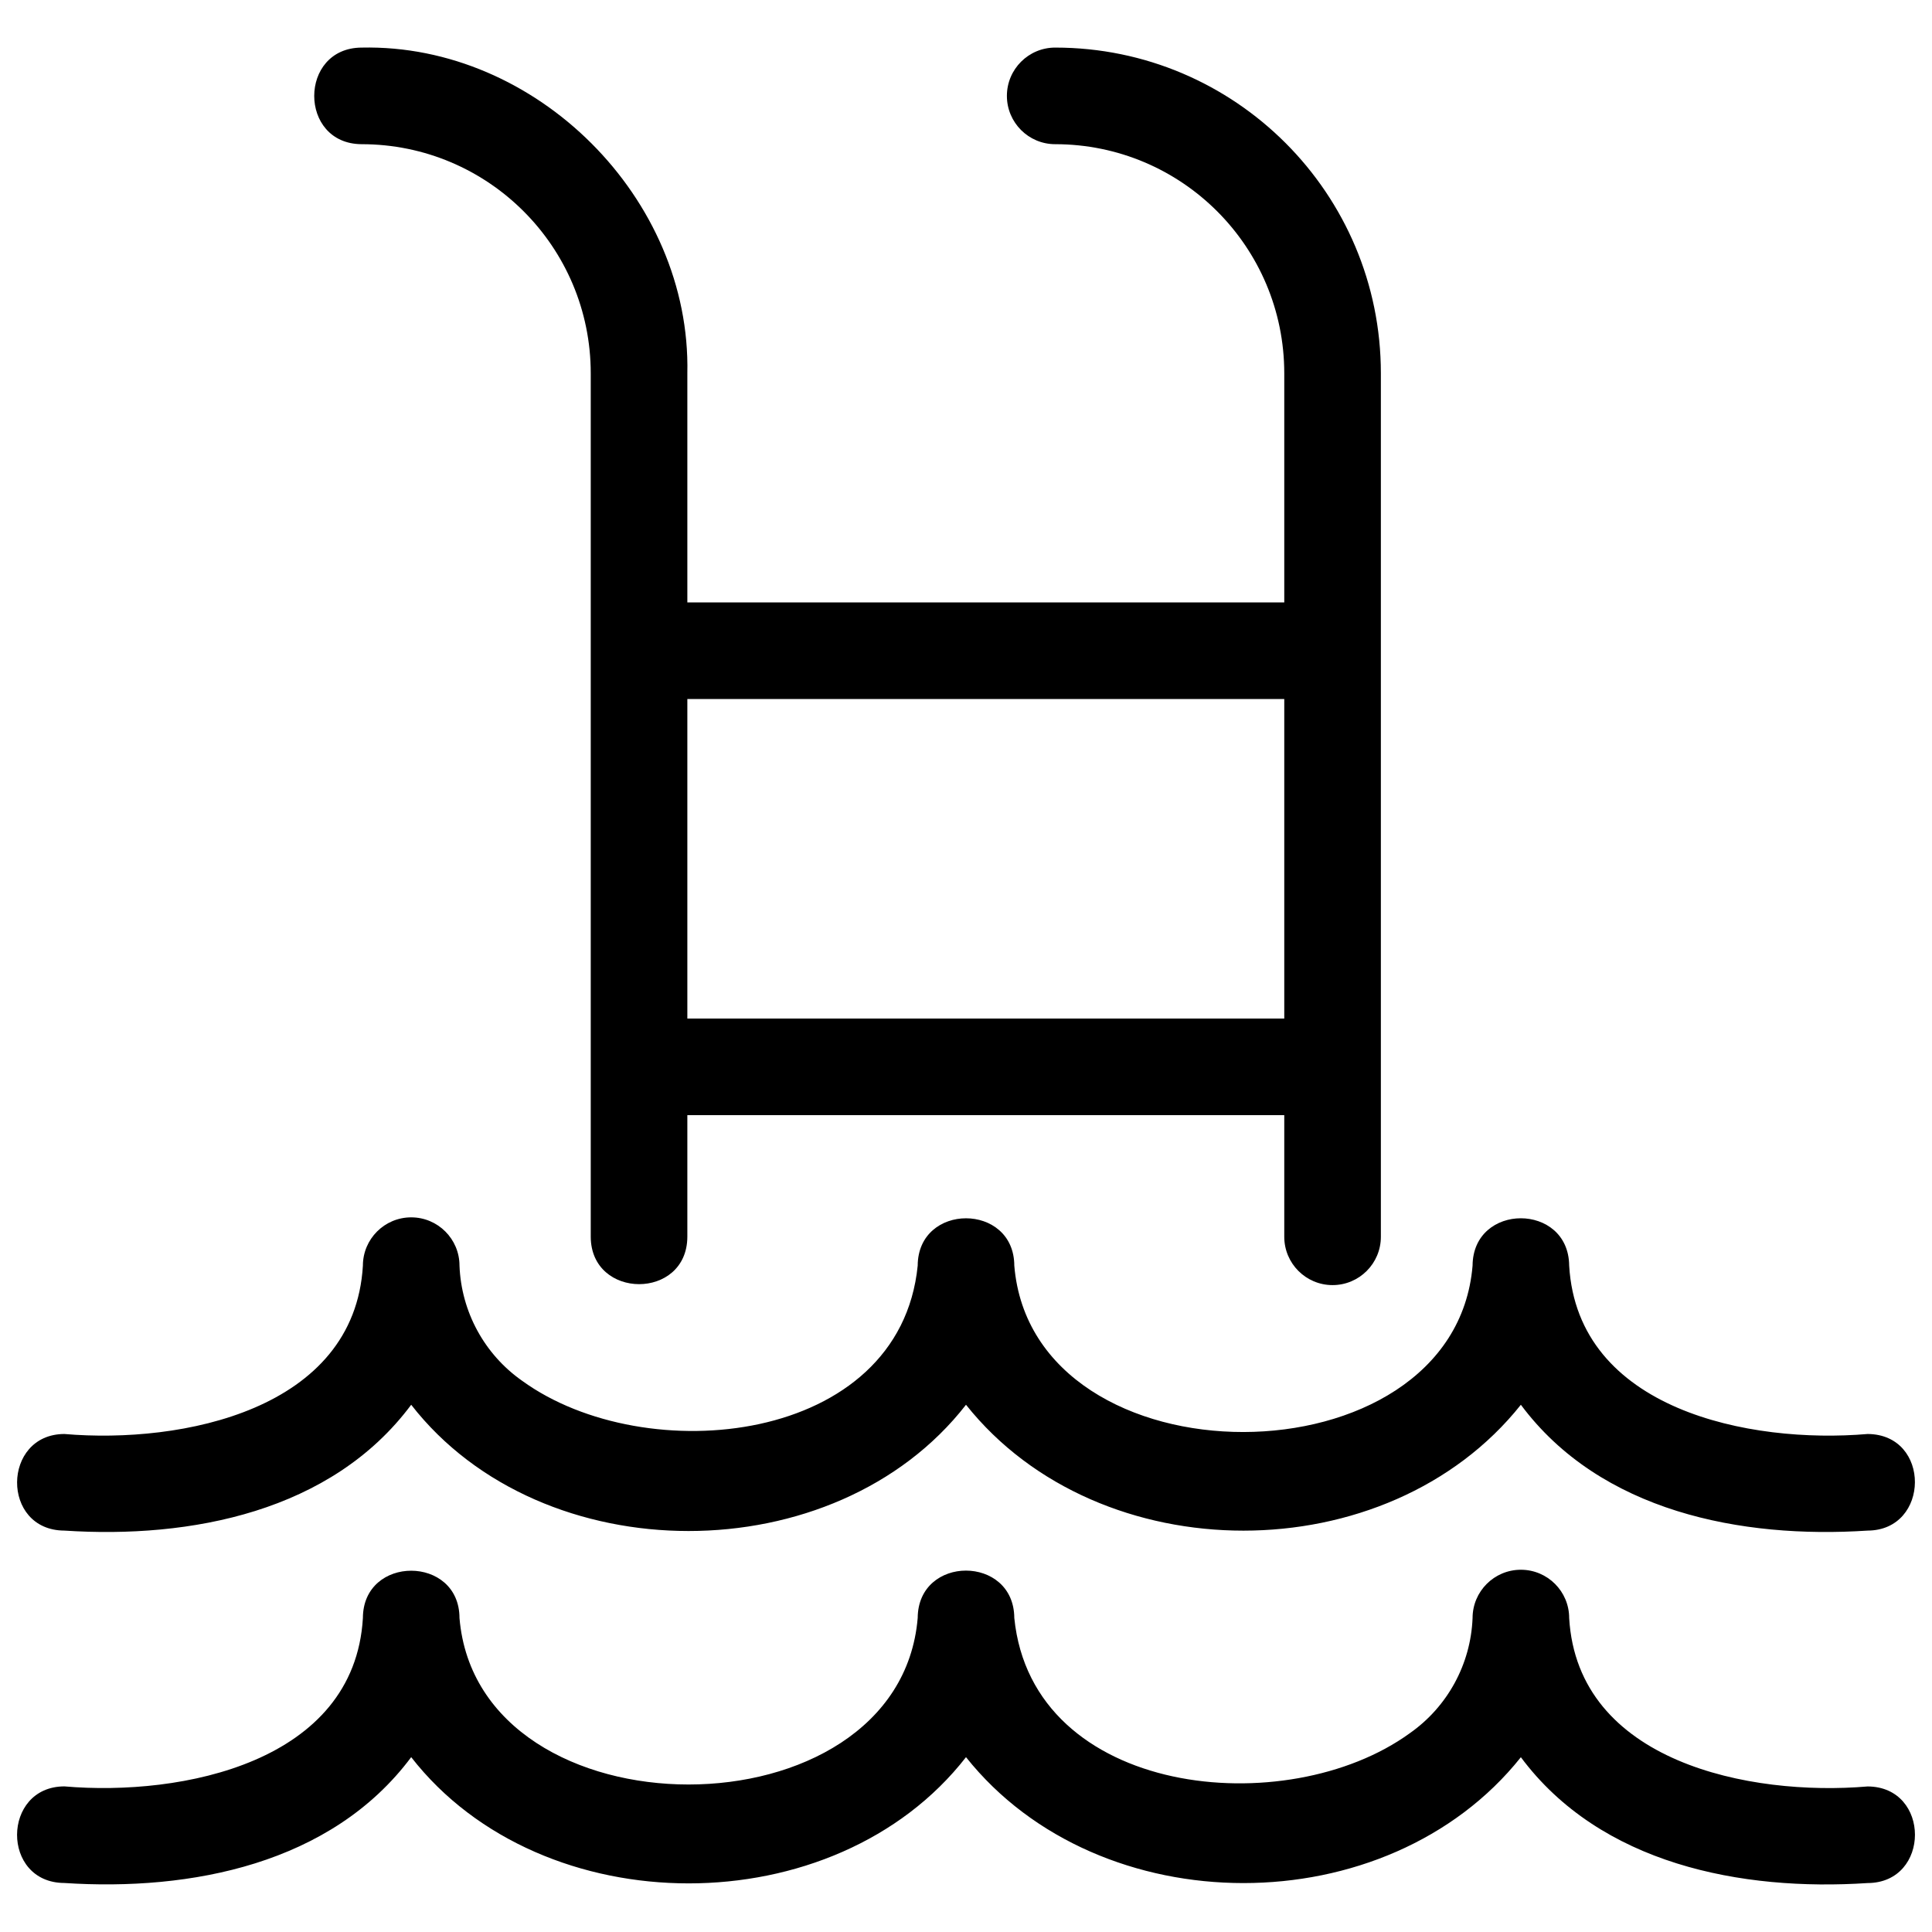
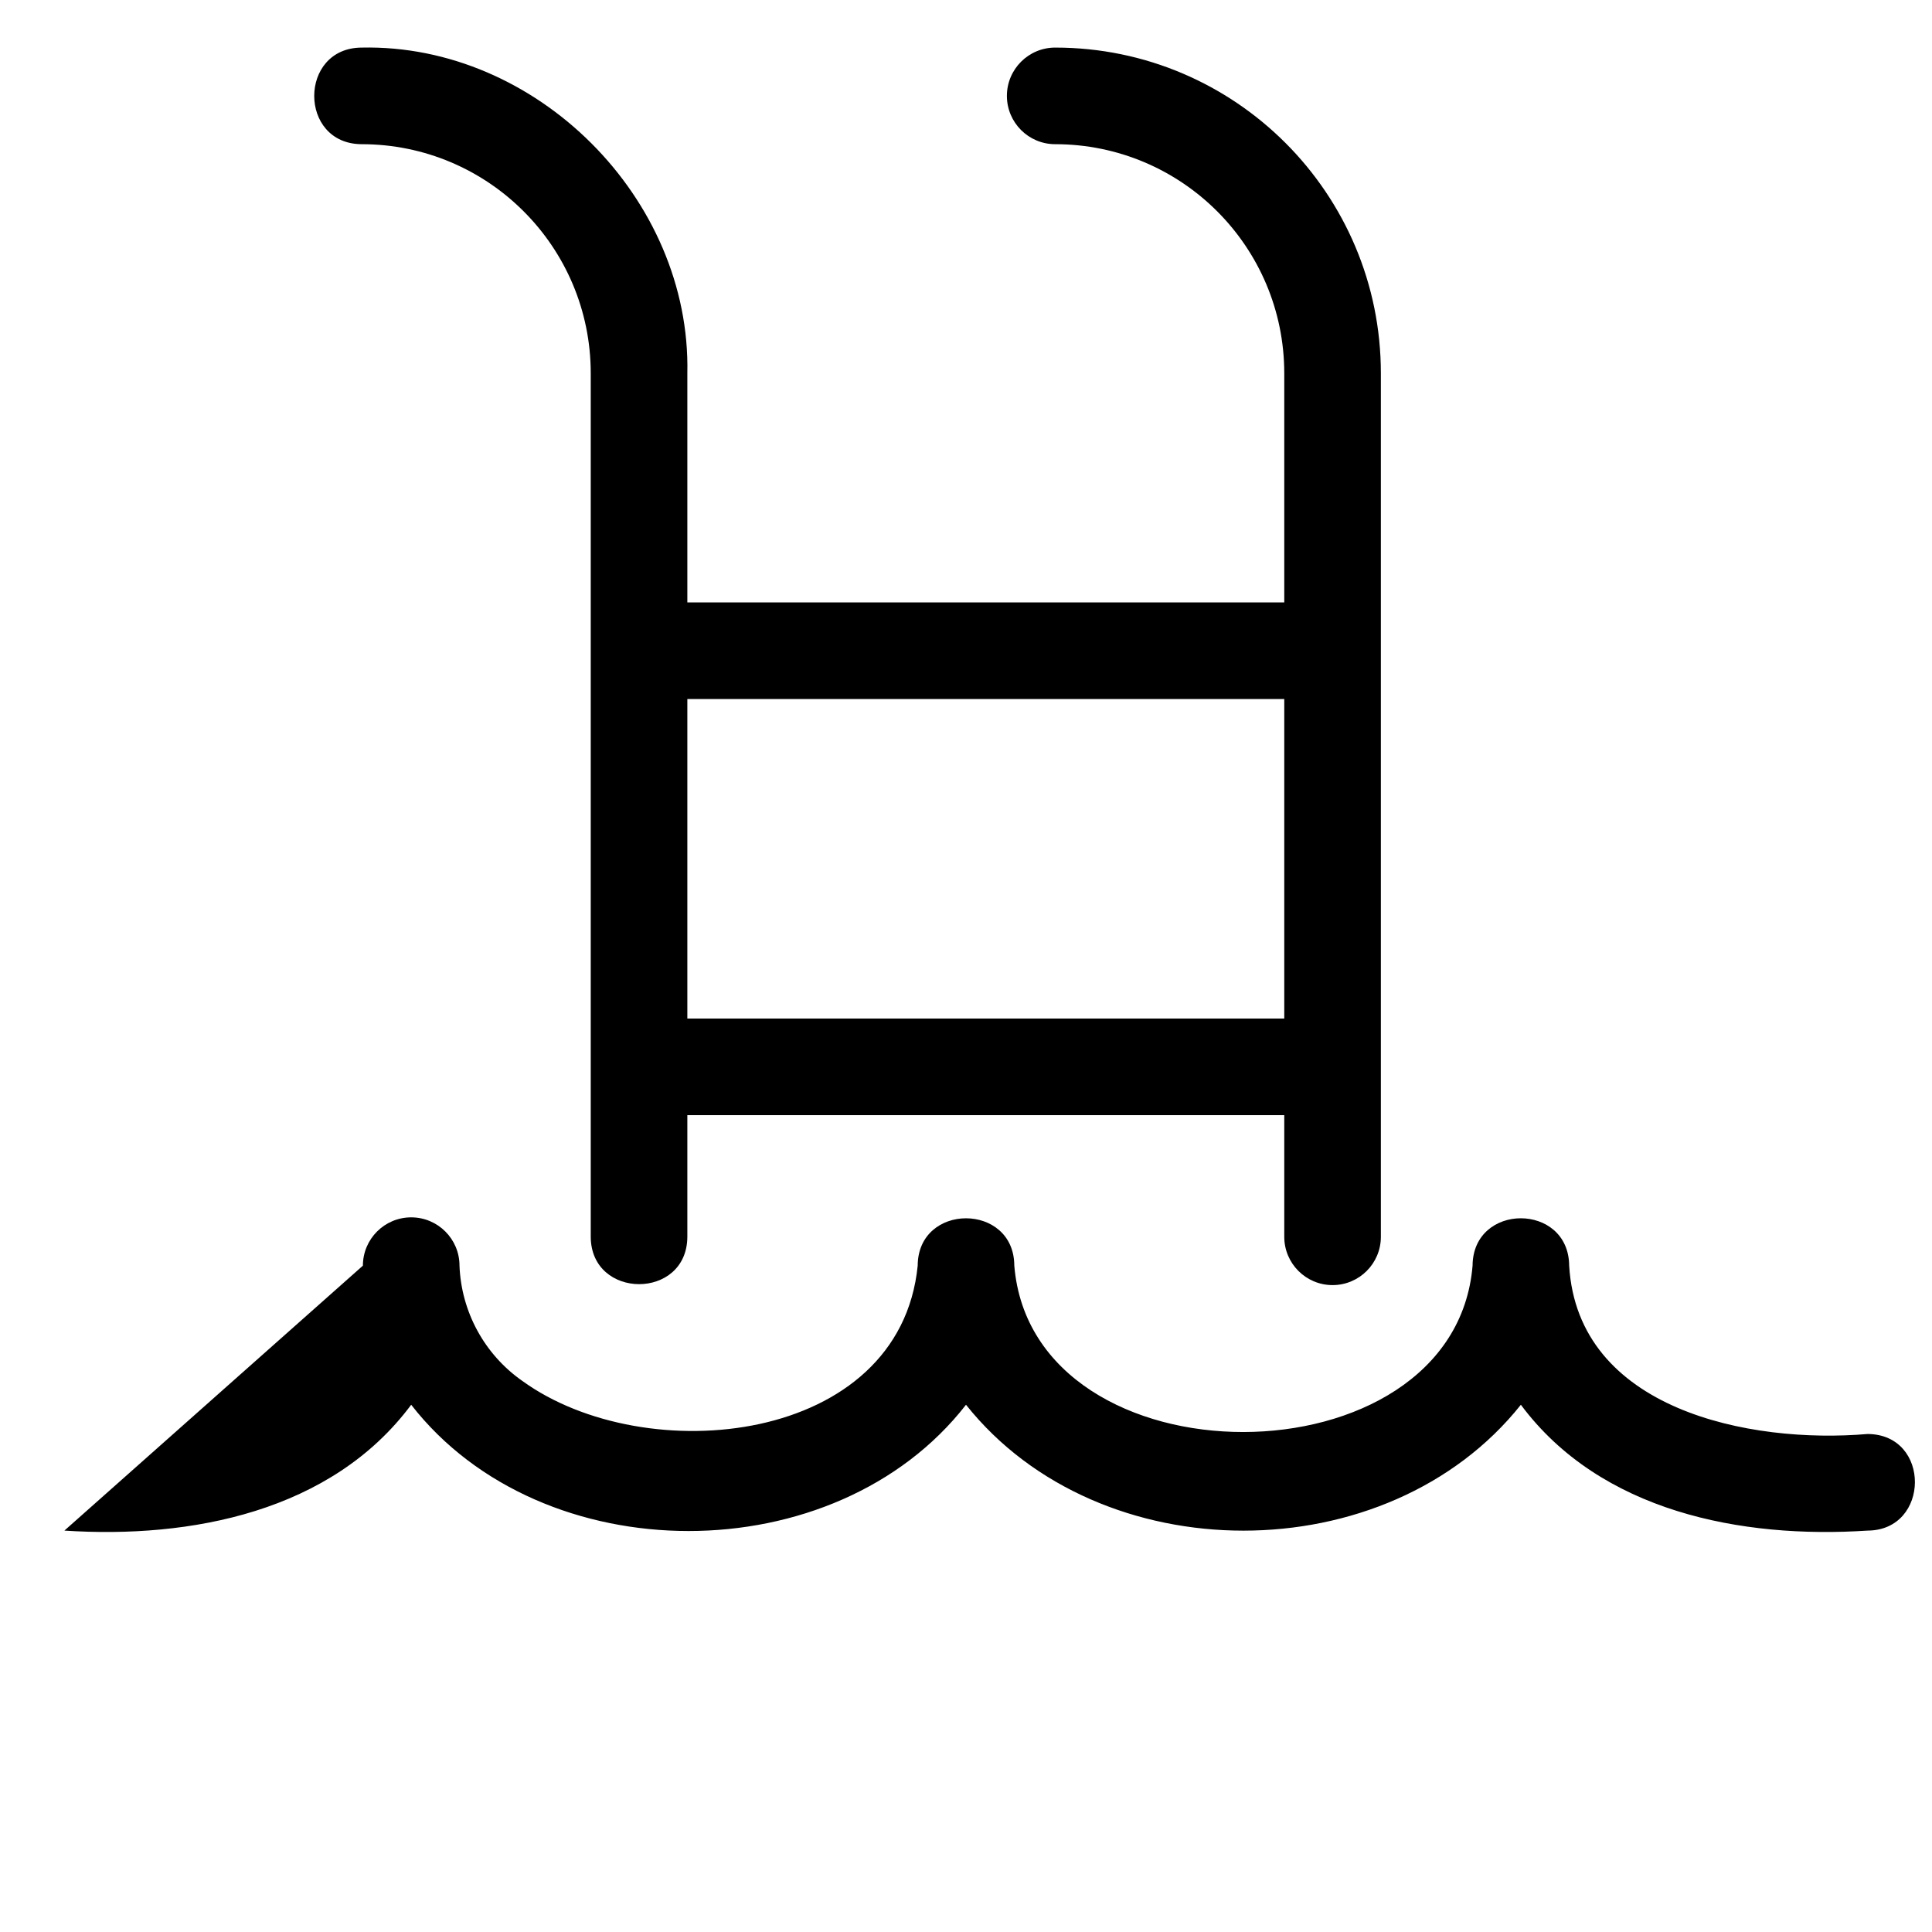
<svg xmlns="http://www.w3.org/2000/svg" id="Layer_1" enable-background="new 0 0 30 30" height="512" viewBox="0 0 30 30" width="512">
  <g>
-     <path d="m1 23.767c1.96.129 4.147-.291 5.385-1.954 2.033 2.614 6.582 2.614 8.615 0 2.074 2.607 6.542 2.606 8.616 0 1.237 1.662 3.426 2.083 5.384 1.954.972-.004.987-1.495 0-1.5-1.829.157-4.502-.374-4.634-2.614-.008-.981-1.494-.981-1.5 0-.285 3.436-6.83 3.453-7.116 0-.003-.98-1.496-.981-1.5 0-.278 2.783-4.227 3.178-6.142 1.788-.586-.411-.946-1.073-.973-1.788 0-.414-.336-.75-.75-.75s-.75.336-.75.75c-.132 2.24-2.81 2.771-4.635 2.614-.97.002-.989 1.496 0 1.5z" />
-     <path d="m29 27.74c-1.825.156-4.503-.376-4.634-2.615 0-.414-.336-.75-.75-.75s-.75.336-.75.75c-.028.715-.388 1.376-.973 1.787-1.913 1.391-5.864.995-6.143-1.788-.005-.98-1.495-.982-1.5 0-.29 3.447-6.825 3.448-7.115.001-.001-.979-1.498-.981-1.5 0-.132 2.239-2.807 2.772-4.635 2.614-.973.002-.987 1.496 0 1.5 1.96.129 4.145-.292 5.385-1.954 2.035 2.613 6.581 2.614 8.615 0 2.075 2.607 6.54 2.607 8.616.001 1.238 1.663 3.425 2.083 5.384 1.954.98-.004.981-1.496 0-1.5z" />
+     <path d="m1 23.767c1.96.129 4.147-.291 5.385-1.954 2.033 2.614 6.582 2.614 8.615 0 2.074 2.607 6.542 2.606 8.616 0 1.237 1.662 3.426 2.083 5.384 1.954.972-.004.987-1.495 0-1.5-1.829.157-4.502-.374-4.634-2.614-.008-.981-1.494-.981-1.5 0-.285 3.436-6.83 3.453-7.116 0-.003-.98-1.496-.981-1.5 0-.278 2.783-4.227 3.178-6.142 1.788-.586-.411-.946-1.073-.973-1.788 0-.414-.336-.75-.75-.75s-.75.336-.75.75z" />
    <path d="m5.615 2.239c1.965 0 3.558 1.593 3.558 3.558v13.408c.004.978 1.496.983 1.5 0v-1.889h9.269v1.889c0 .414.336.75.75.75s.75-.336.75-.75v-13.408c.001-2.792-2.262-5.057-5.054-5.058-.415-.002-.753.335-.753.75 0 .414.336.75.75.75 1.965.001 3.557 1.593 3.557 3.558v3.557h-9.269v-3.557c.059-2.716-2.342-5.118-5.058-5.058-.98.005-.982 1.495 0 1.5zm5.058 8.615h9.269v4.962h-9.269z" />
  </g>
</svg>